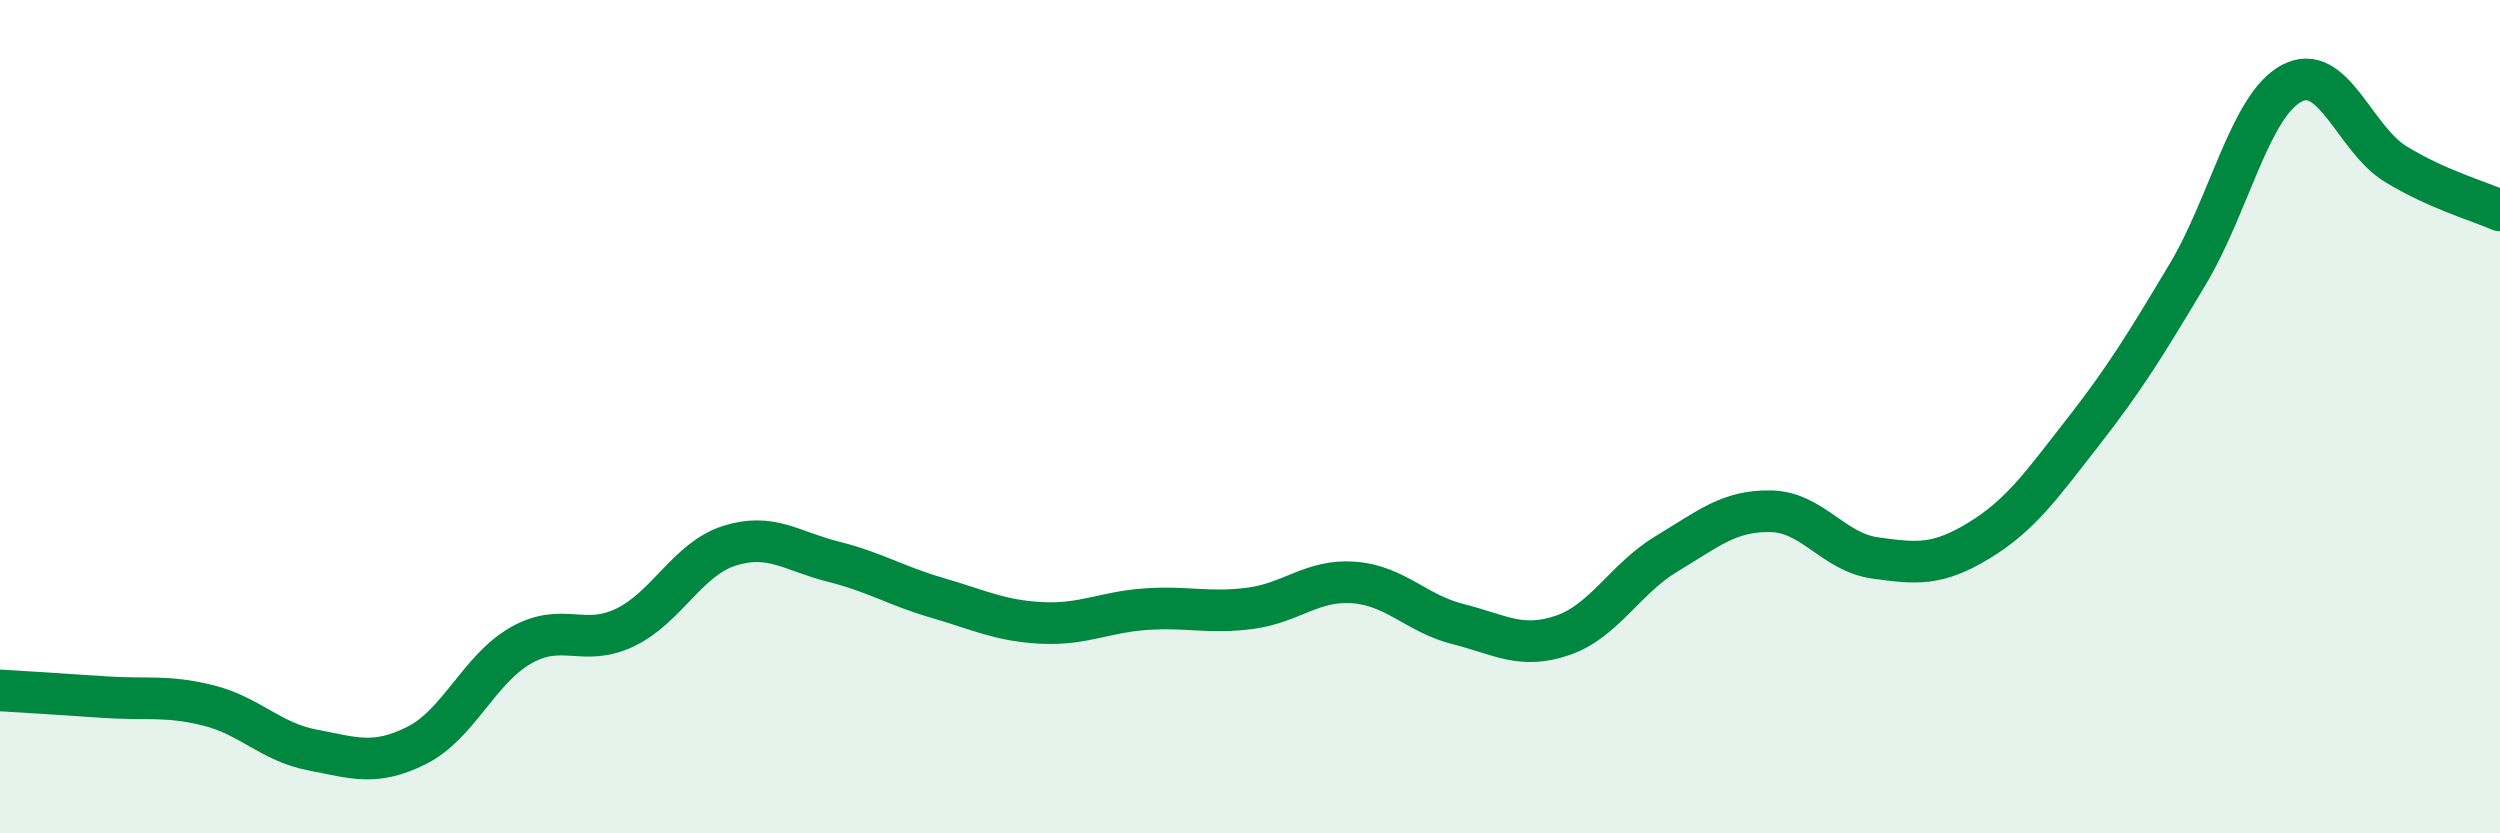
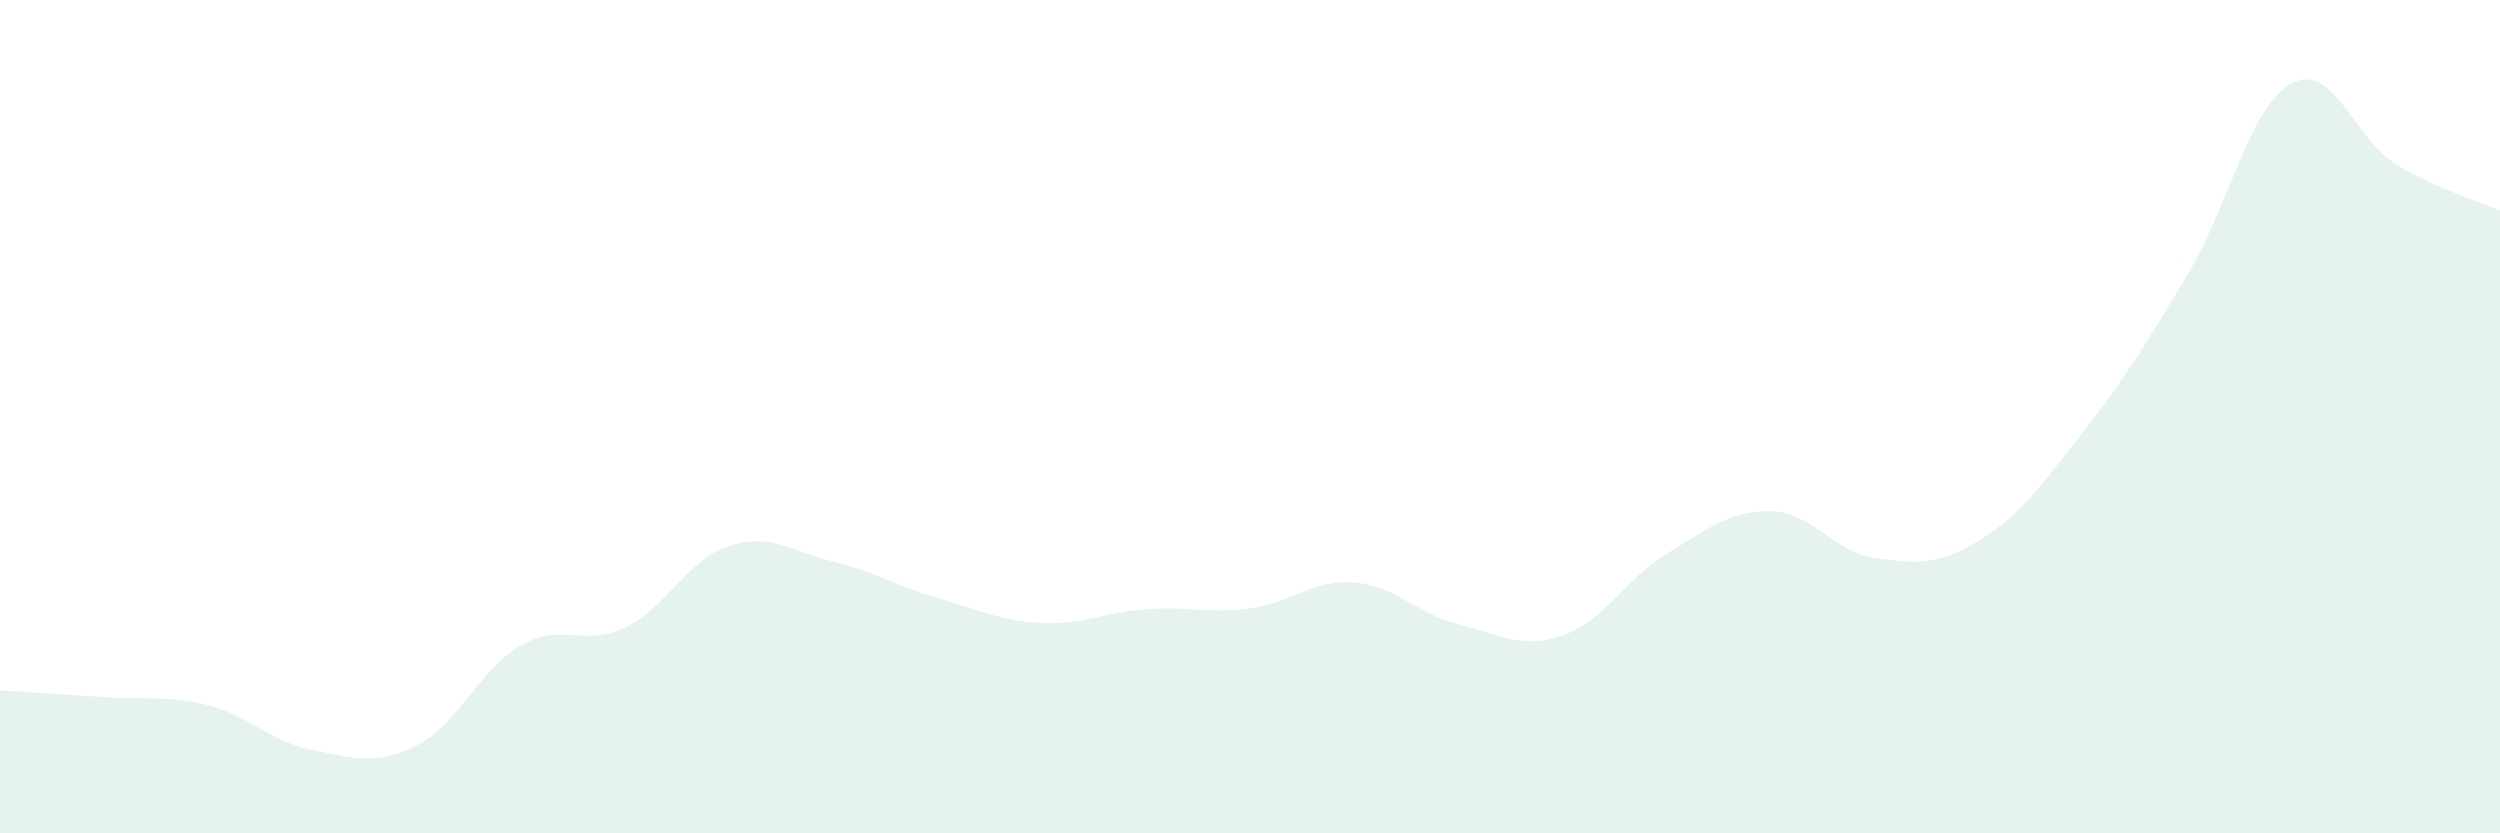
<svg xmlns="http://www.w3.org/2000/svg" width="60" height="20" viewBox="0 0 60 20">
  <path d="M 0,16.57 C 0.5,16.6 1.5,16.66 2.5,16.73 C 3.5,16.8 4,16.68 5,16.93 C 6,17.18 6.5,17.81 7.5,18 C 8.5,18.19 9,18.39 10,17.89 C 11,17.39 11.5,16.06 12.5,15.49 C 13.5,14.92 14,15.54 15,15.06 C 16,14.58 16.5,13.42 17.5,13.1 C 18.5,12.78 19,13.23 20,13.48 C 21,13.73 21.5,14.06 22.5,14.35 C 23.5,14.64 24,14.9 25,14.95 C 26,15 26.5,14.69 27.5,14.62 C 28.5,14.55 29,14.73 30,14.6 C 31,14.47 31.5,13.9 32.5,13.98 C 33.5,14.06 34,14.73 35,14.98 C 36,15.23 36.5,15.59 37.5,15.25 C 38.5,14.91 39,13.89 40,13.29 C 41,12.69 41.5,12.25 42.5,12.27 C 43.5,12.29 44,13.25 45,13.39 C 46,13.53 46.5,13.58 47.5,12.97 C 48.5,12.36 49,11.64 50,10.36 C 51,9.08 51.5,8.26 52.5,6.59 C 53.5,4.92 54,2.53 55,2 C 56,1.47 56.5,3.33 57.5,3.94 C 58.5,4.55 59.5,4.83 60,5.05L60 20L0 20Z" fill="#008740" opacity="0.1" stroke-linecap="round" stroke-linejoin="round" />
-   <path d="M 0,16.57 C 0.5,16.6 1.5,16.66 2.5,16.73 C 3.5,16.8 4,16.68 5,16.93 C 6,17.18 6.5,17.81 7.5,18 C 8.5,18.19 9,18.39 10,17.89 C 11,17.39 11.5,16.06 12.5,15.49 C 13.5,14.92 14,15.54 15,15.06 C 16,14.58 16.5,13.42 17.5,13.1 C 18.5,12.78 19,13.23 20,13.48 C 21,13.73 21.5,14.06 22.5,14.35 C 23.5,14.64 24,14.9 25,14.95 C 26,15 26.5,14.69 27.5,14.62 C 28.5,14.55 29,14.73 30,14.6 C 31,14.47 31.5,13.9 32.5,13.98 C 33.5,14.06 34,14.73 35,14.98 C 36,15.23 36.5,15.59 37.5,15.25 C 38.5,14.91 39,13.89 40,13.29 C 41,12.69 41.5,12.25 42.5,12.27 C 43.5,12.29 44,13.25 45,13.39 C 46,13.53 46.5,13.58 47.5,12.97 C 48.5,12.36 49,11.64 50,10.36 C 51,9.08 51.5,8.26 52.5,6.59 C 53.5,4.92 54,2.53 55,2 C 56,1.47 56.5,3.33 57.5,3.94 C 58.5,4.55 59.5,4.83 60,5.05" stroke="#008740" stroke-width="1" fill="none" stroke-linecap="round" stroke-linejoin="round" />
</svg>